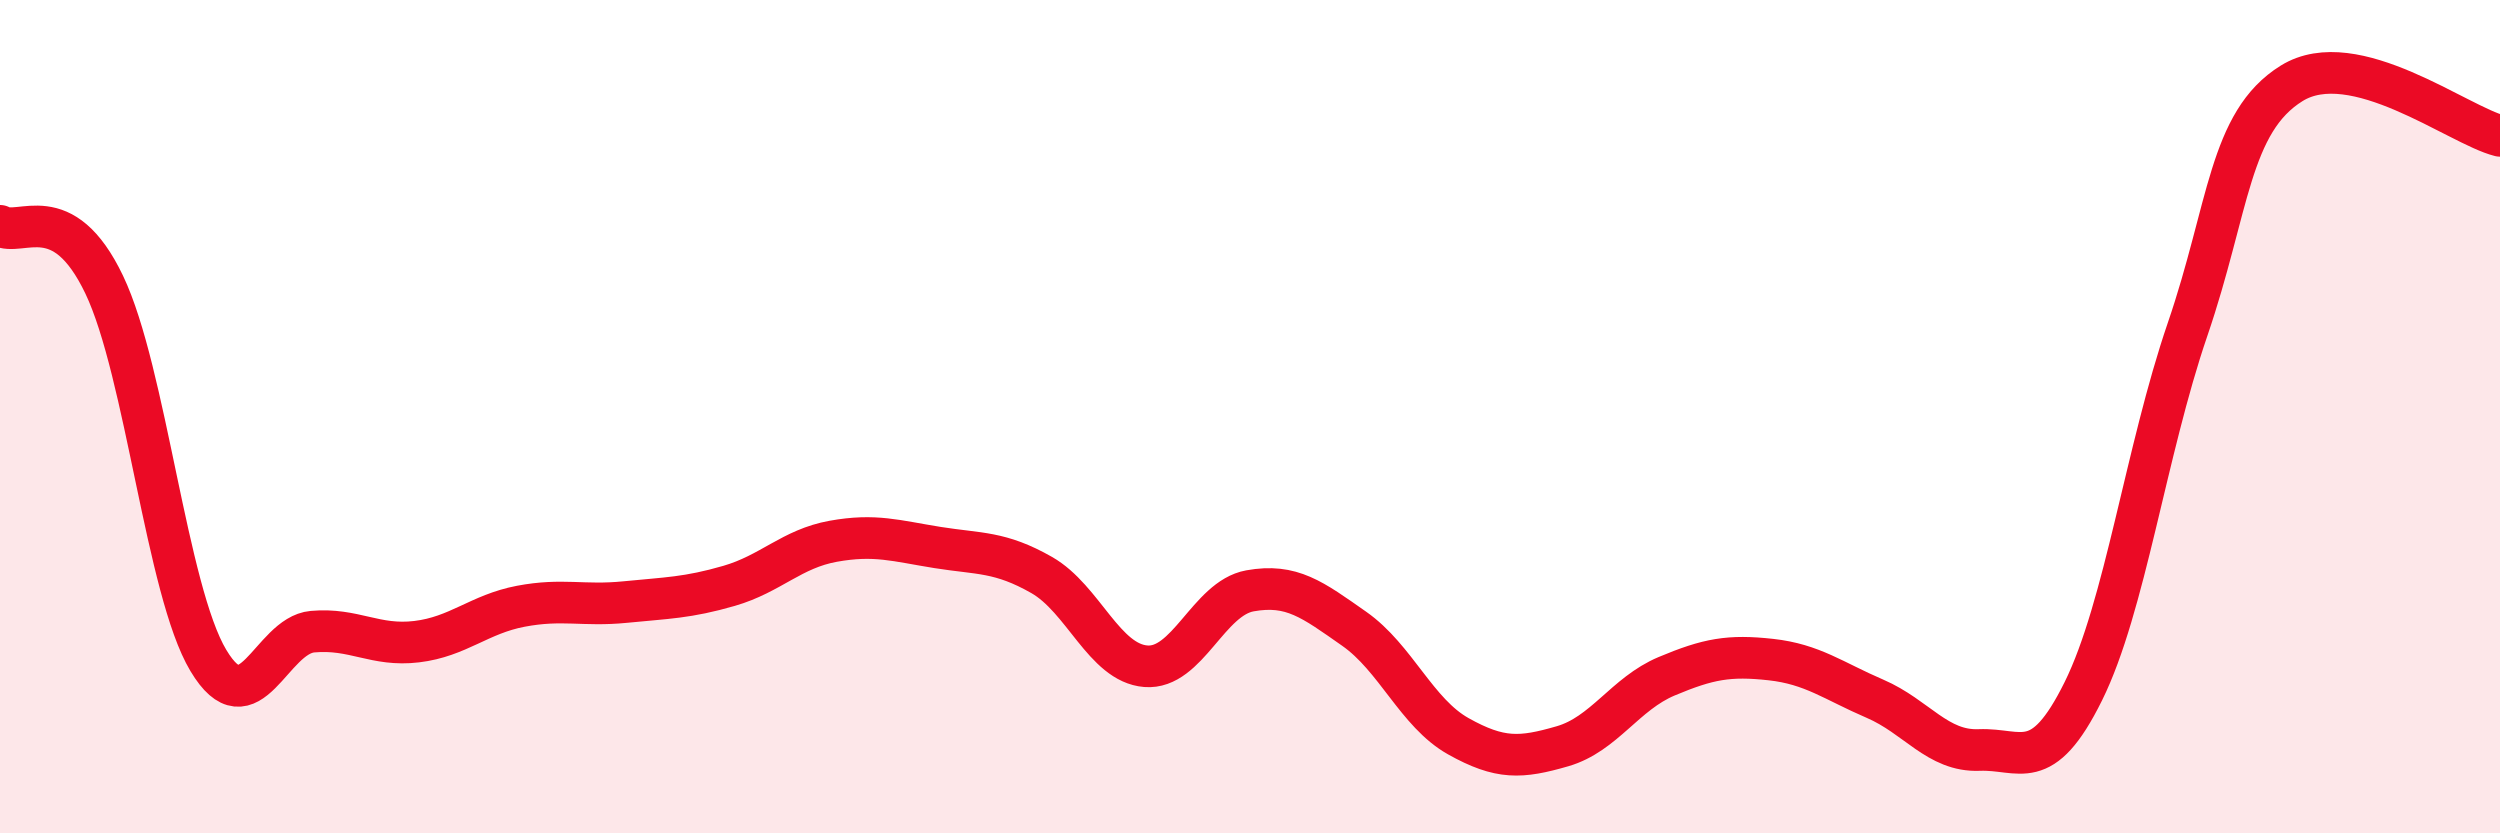
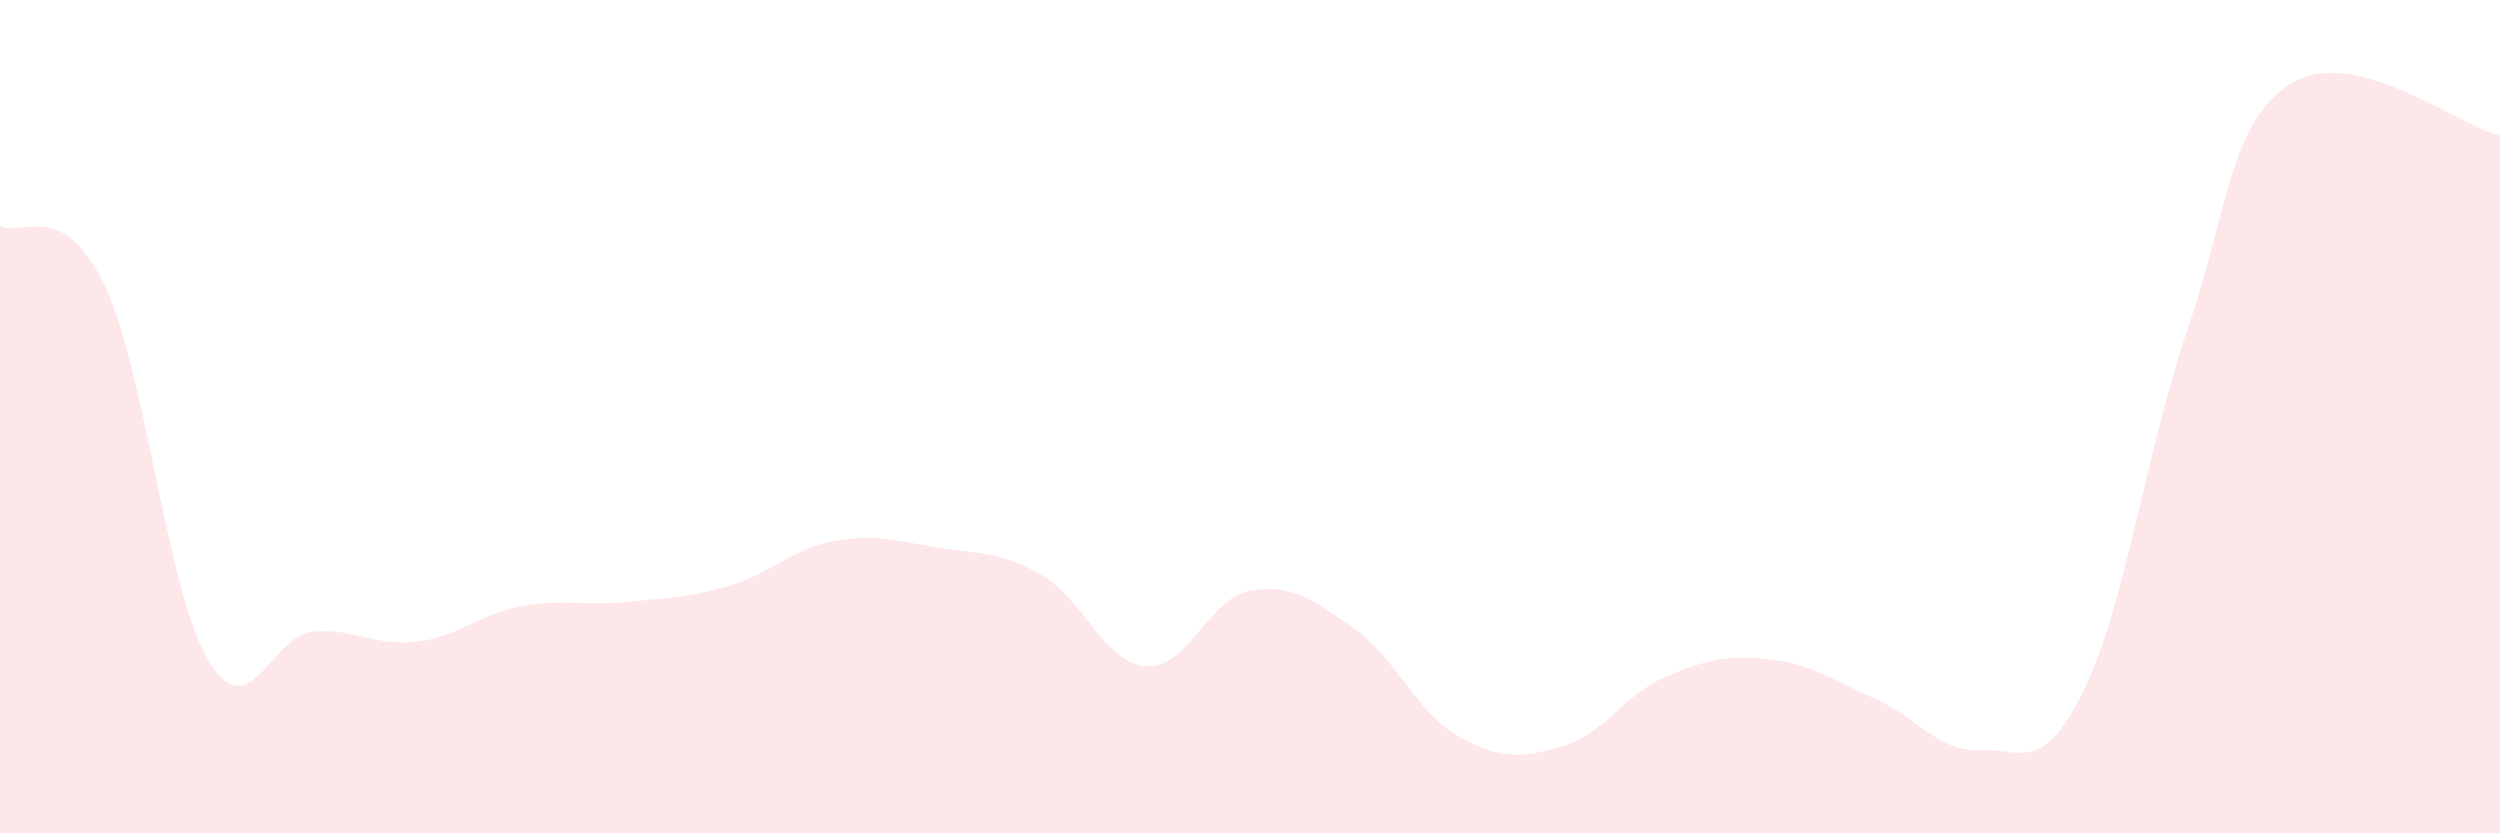
<svg xmlns="http://www.w3.org/2000/svg" width="60" height="20" viewBox="0 0 60 20">
  <path d="M 0,5.42 C 0.5,5.7 1.5,4.74 2.5,6.83 C 3.5,8.92 4,14.18 5,15.85 C 6,17.52 6.5,15.25 7.5,15.16 C 8.5,15.07 9,15.52 10,15.4 C 11,15.28 11.5,14.74 12.5,14.55 C 13.5,14.36 14,14.55 15,14.45 C 16,14.35 16.5,14.35 17.5,14.06 C 18.5,13.77 19,13.17 20,12.99 C 21,12.81 21.5,12.98 22.5,13.14 C 23.5,13.3 24,13.23 25,13.8 C 26,14.37 26.5,15.91 27.5,15.99 C 28.5,16.07 29,14.36 30,14.18 C 31,14 31.5,14.39 32.5,15.09 C 33.5,15.79 34,17.11 35,17.67 C 36,18.23 36.5,18.2 37.5,17.91 C 38.5,17.62 39,16.65 40,16.23 C 41,15.81 41.5,15.72 42.5,15.83 C 43.5,15.94 44,16.34 45,16.77 C 46,17.2 46.5,18.04 47.5,18 C 48.5,17.96 49,18.61 50,16.59 C 51,14.57 51.5,10.83 52.5,7.91 C 53.5,4.99 53.5,2.93 55,2 C 56.5,1.07 59,3.01 60,3.26L60 20L0 20Z" fill="#EB0A25" opacity="0.1" stroke-linecap="round" stroke-linejoin="round" />
-   <path d="M 0,5.42 C 0.5,5.7 1.5,4.74 2.5,6.83 C 3.5,8.92 4,14.18 5,15.85 C 6,17.52 6.5,15.25 7.5,15.16 C 8.5,15.07 9,15.52 10,15.4 C 11,15.28 11.5,14.74 12.5,14.55 C 13.5,14.36 14,14.55 15,14.45 C 16,14.35 16.5,14.35 17.5,14.06 C 18.5,13.77 19,13.17 20,12.99 C 21,12.81 21.5,12.98 22.5,13.14 C 23.5,13.3 24,13.23 25,13.8 C 26,14.37 26.5,15.91 27.5,15.99 C 28.5,16.07 29,14.36 30,14.18 C 31,14 31.5,14.39 32.5,15.09 C 33.5,15.79 34,17.11 35,17.67 C 36,18.23 36.5,18.2 37.5,17.91 C 38.5,17.62 39,16.65 40,16.23 C 41,15.81 41.5,15.72 42.5,15.83 C 43.5,15.94 44,16.34 45,16.77 C 46,17.2 46.5,18.04 47.5,18 C 48.5,17.96 49,18.61 50,16.59 C 51,14.57 51.5,10.83 52.5,7.91 C 53.5,4.99 53.5,2.93 55,2 C 56.5,1.07 59,3.01 60,3.26" stroke="#EB0A25" stroke-width="1" fill="none" stroke-linecap="round" stroke-linejoin="round" />
</svg>